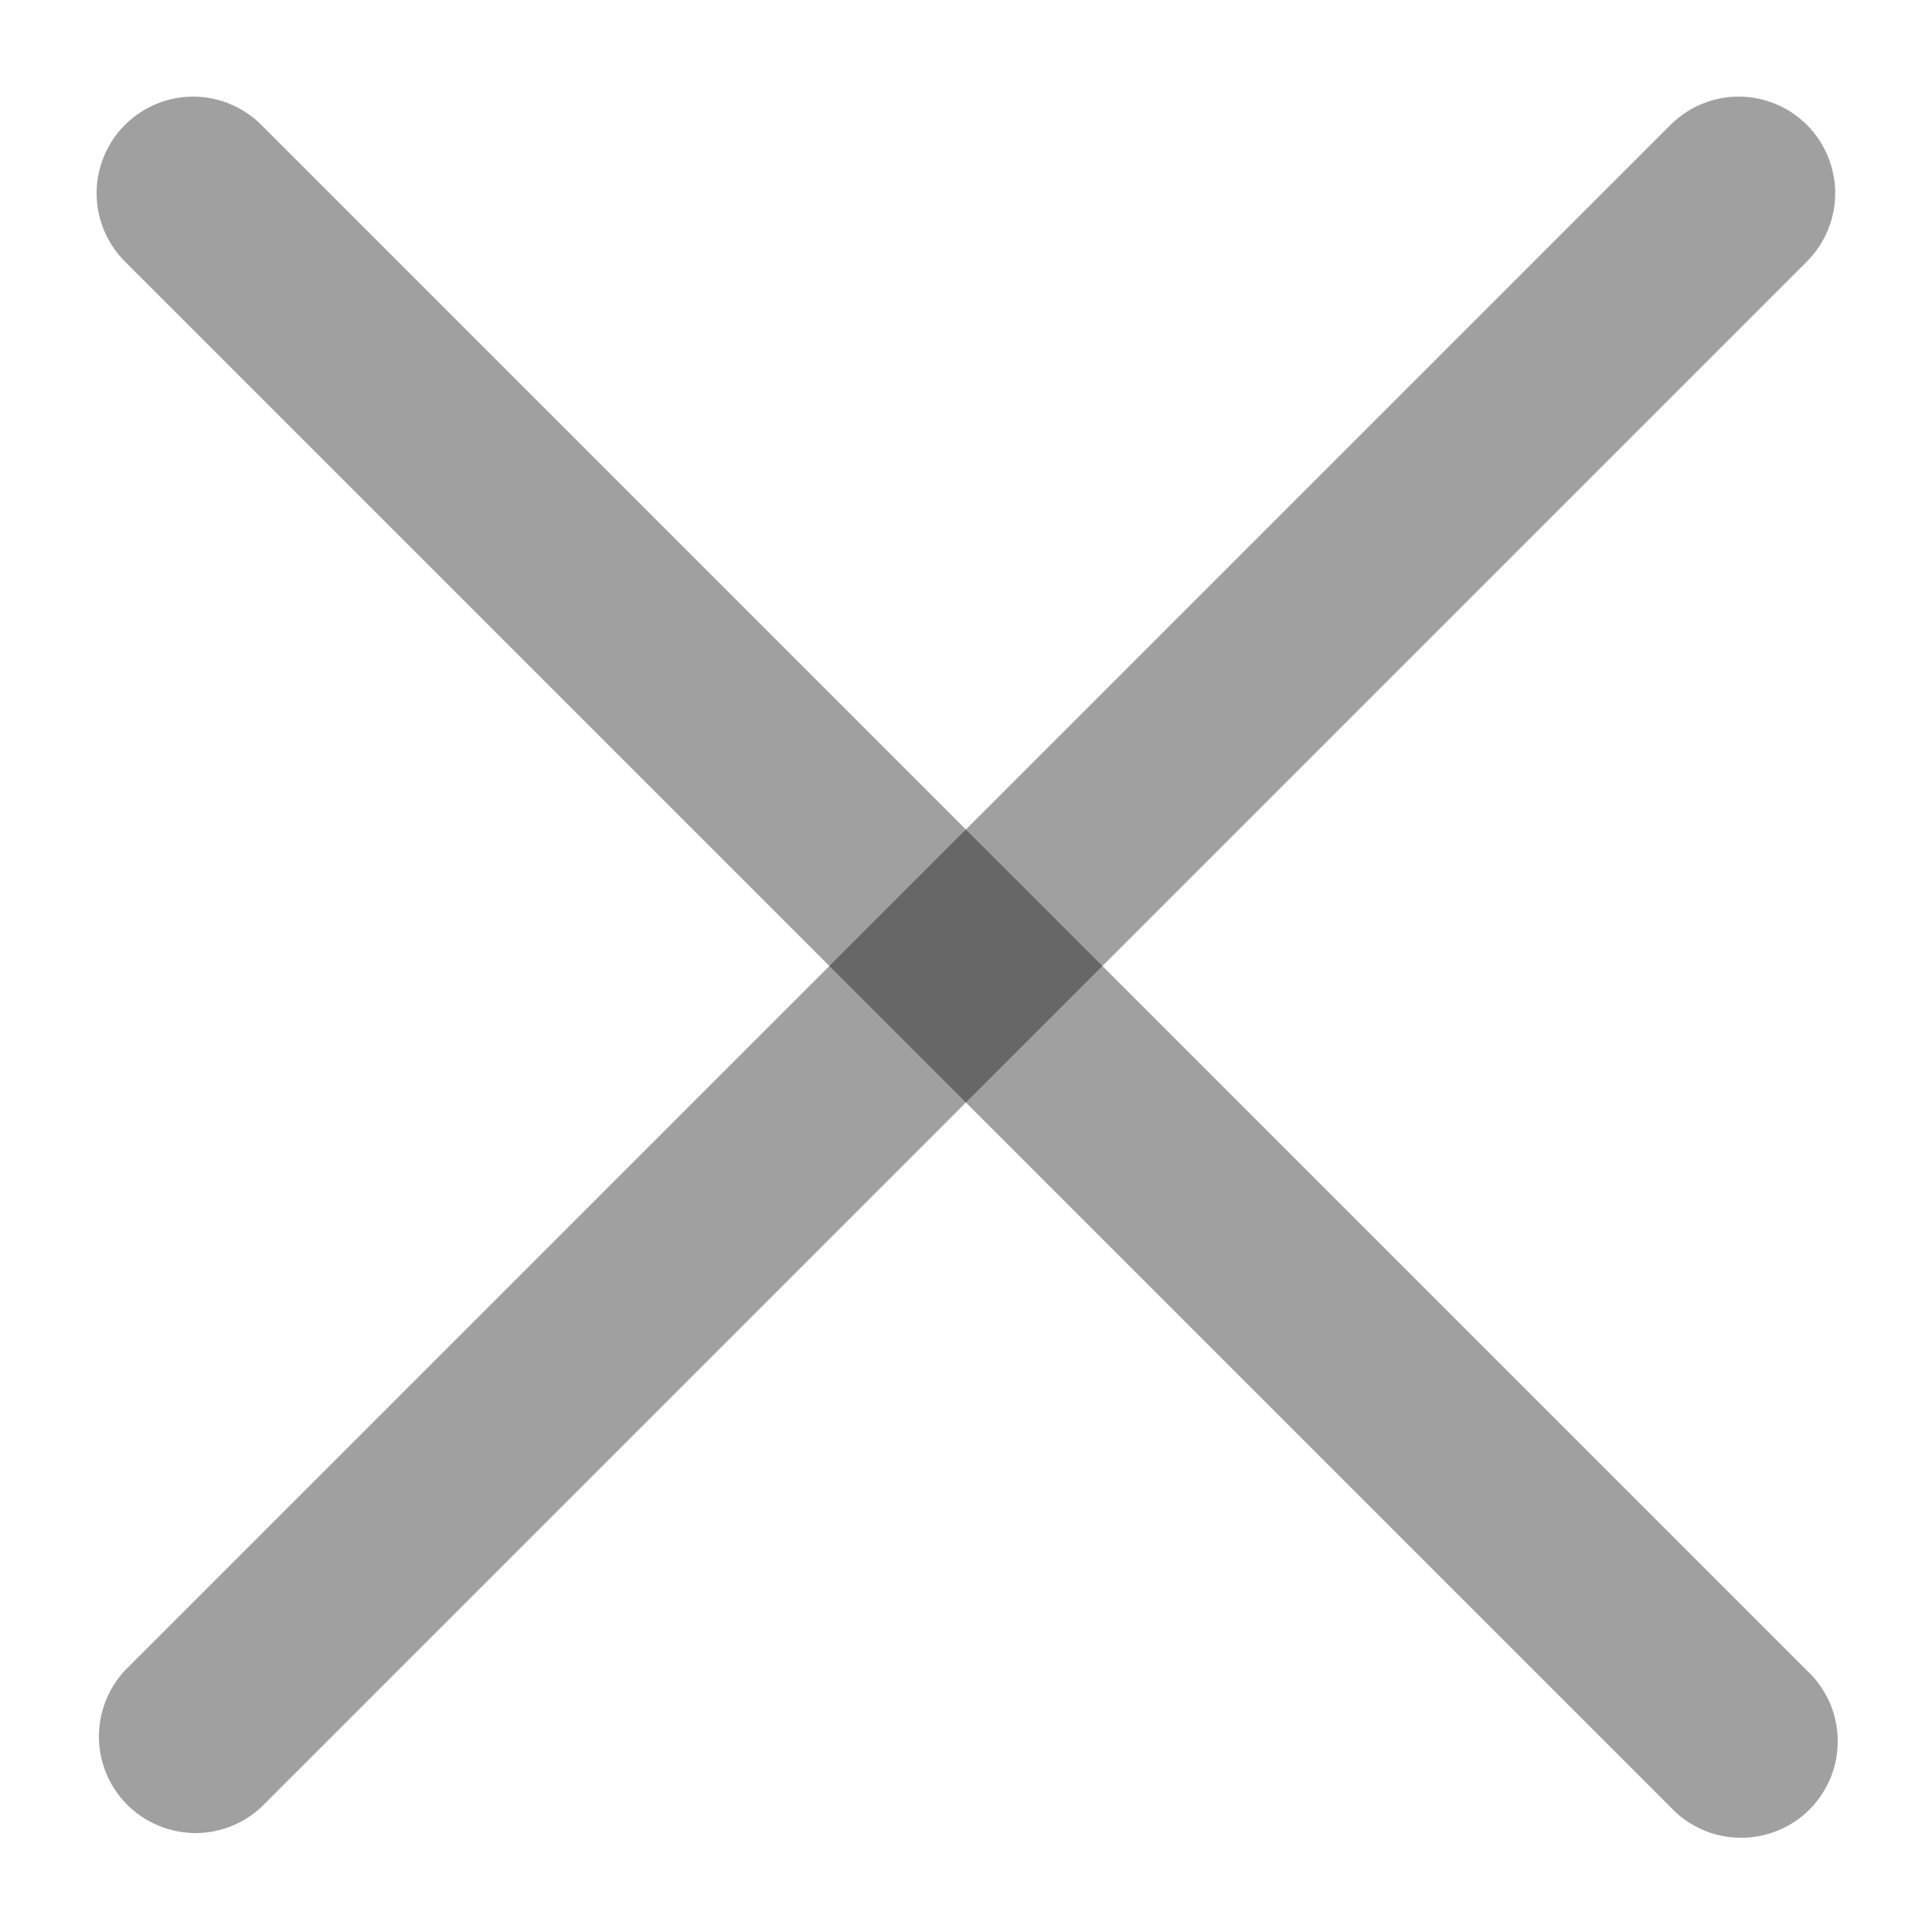
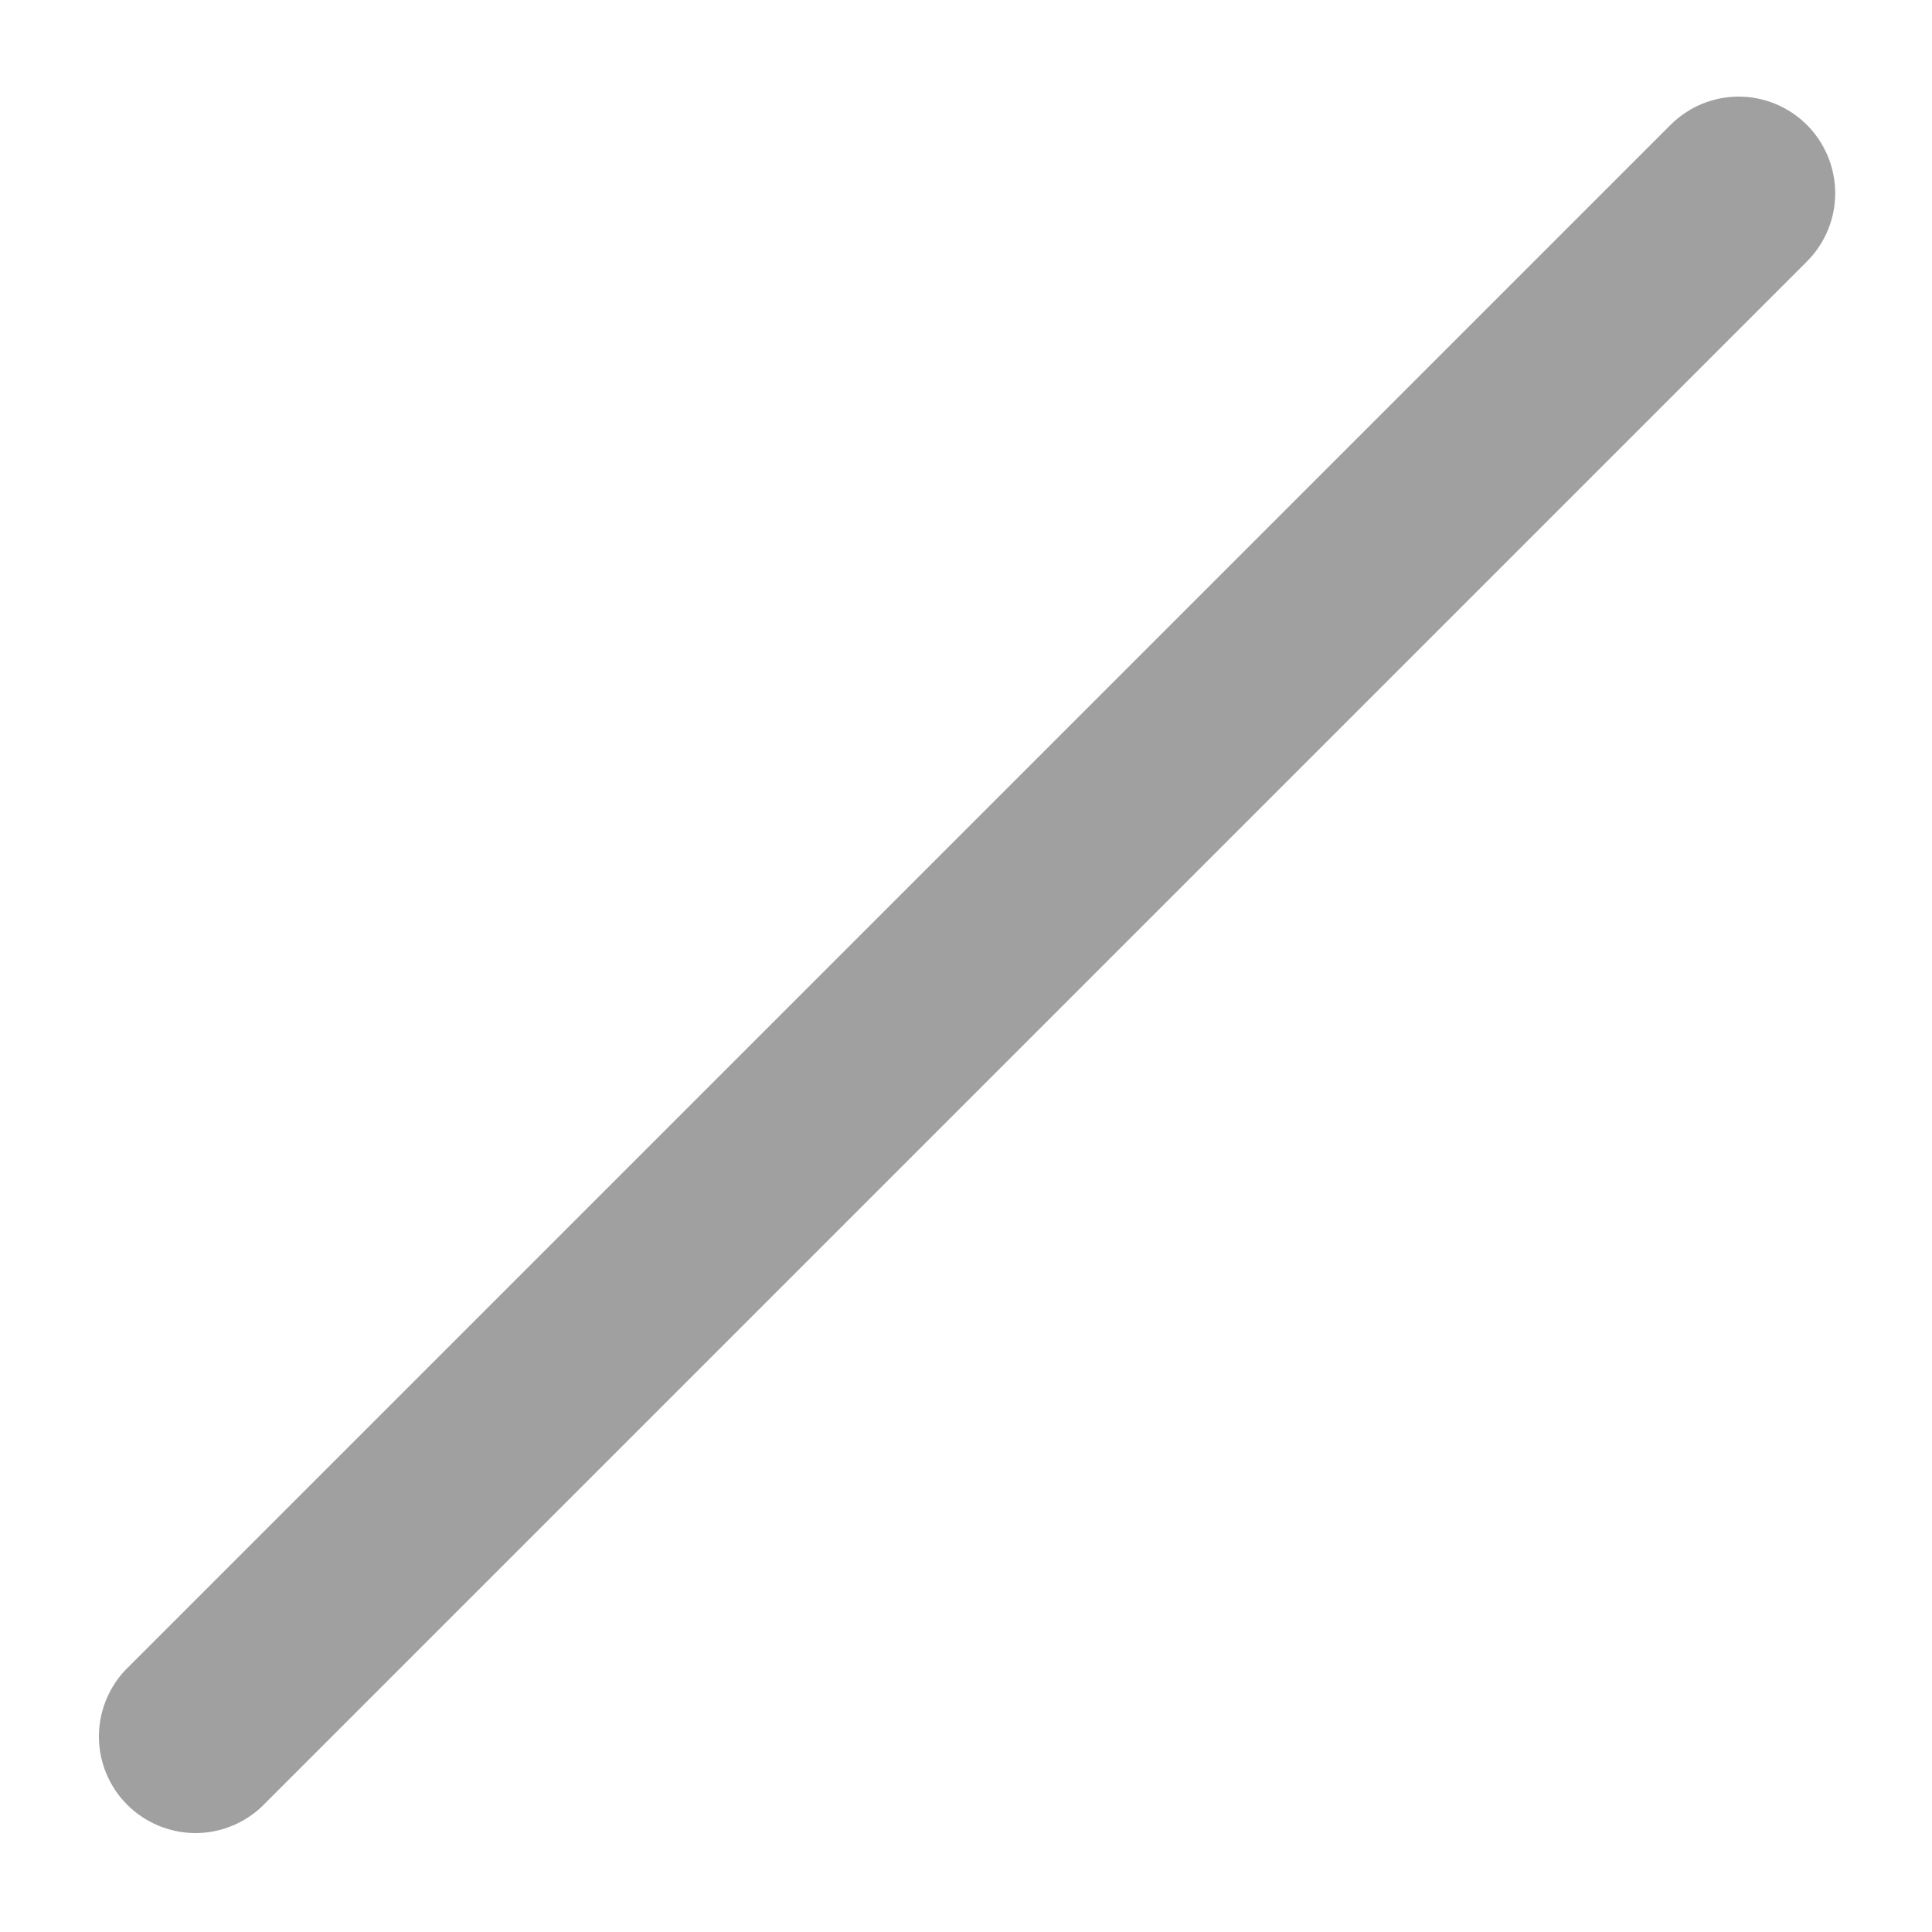
<svg xmlns="http://www.w3.org/2000/svg" width="10" height="10" viewBox="0 0 10 10" fill="none">
  <g id="Group">
-     <path id="Vector" opacity="0.4" fill-rule="evenodd" clip-rule="evenodd" d="M0.646 0.647C0.74 0.553 0.867 0.5 1 0.5C1.132 0.5 1.259 0.553 1.353 0.647L9.353 8.647C9.402 8.692 9.441 8.748 9.469 8.809C9.496 8.87 9.511 8.937 9.512 9.004C9.513 9.071 9.501 9.138 9.476 9.2C9.45 9.262 9.413 9.319 9.366 9.366C9.318 9.414 9.262 9.451 9.199 9.476C9.137 9.501 9.07 9.514 9.003 9.512C8.936 9.511 8.87 9.497 8.809 9.469C8.747 9.442 8.692 9.403 8.646 9.353L0.646 1.353C0.553 1.26 0.5 1.133 0.5 1C0.5 0.868 0.553 0.74 0.646 0.647Z" fill="#131313" />
    <path id="Vector_2" opacity="0.4" fill-rule="evenodd" clip-rule="evenodd" d="M9.353 0.647C9.446 0.74 9.499 0.868 9.499 1C9.499 1.133 9.446 1.26 9.353 1.353L1.353 9.353C1.258 9.442 1.132 9.49 1.003 9.488C0.873 9.485 0.75 9.433 0.658 9.341C0.567 9.25 0.514 9.126 0.512 8.996C0.51 8.867 0.558 8.742 0.646 8.647L8.646 0.647C8.74 0.553 8.867 0.5 8.999 0.5C9.132 0.5 9.259 0.553 9.353 0.647Z" fill="#131313" />
  </g>
</svg>